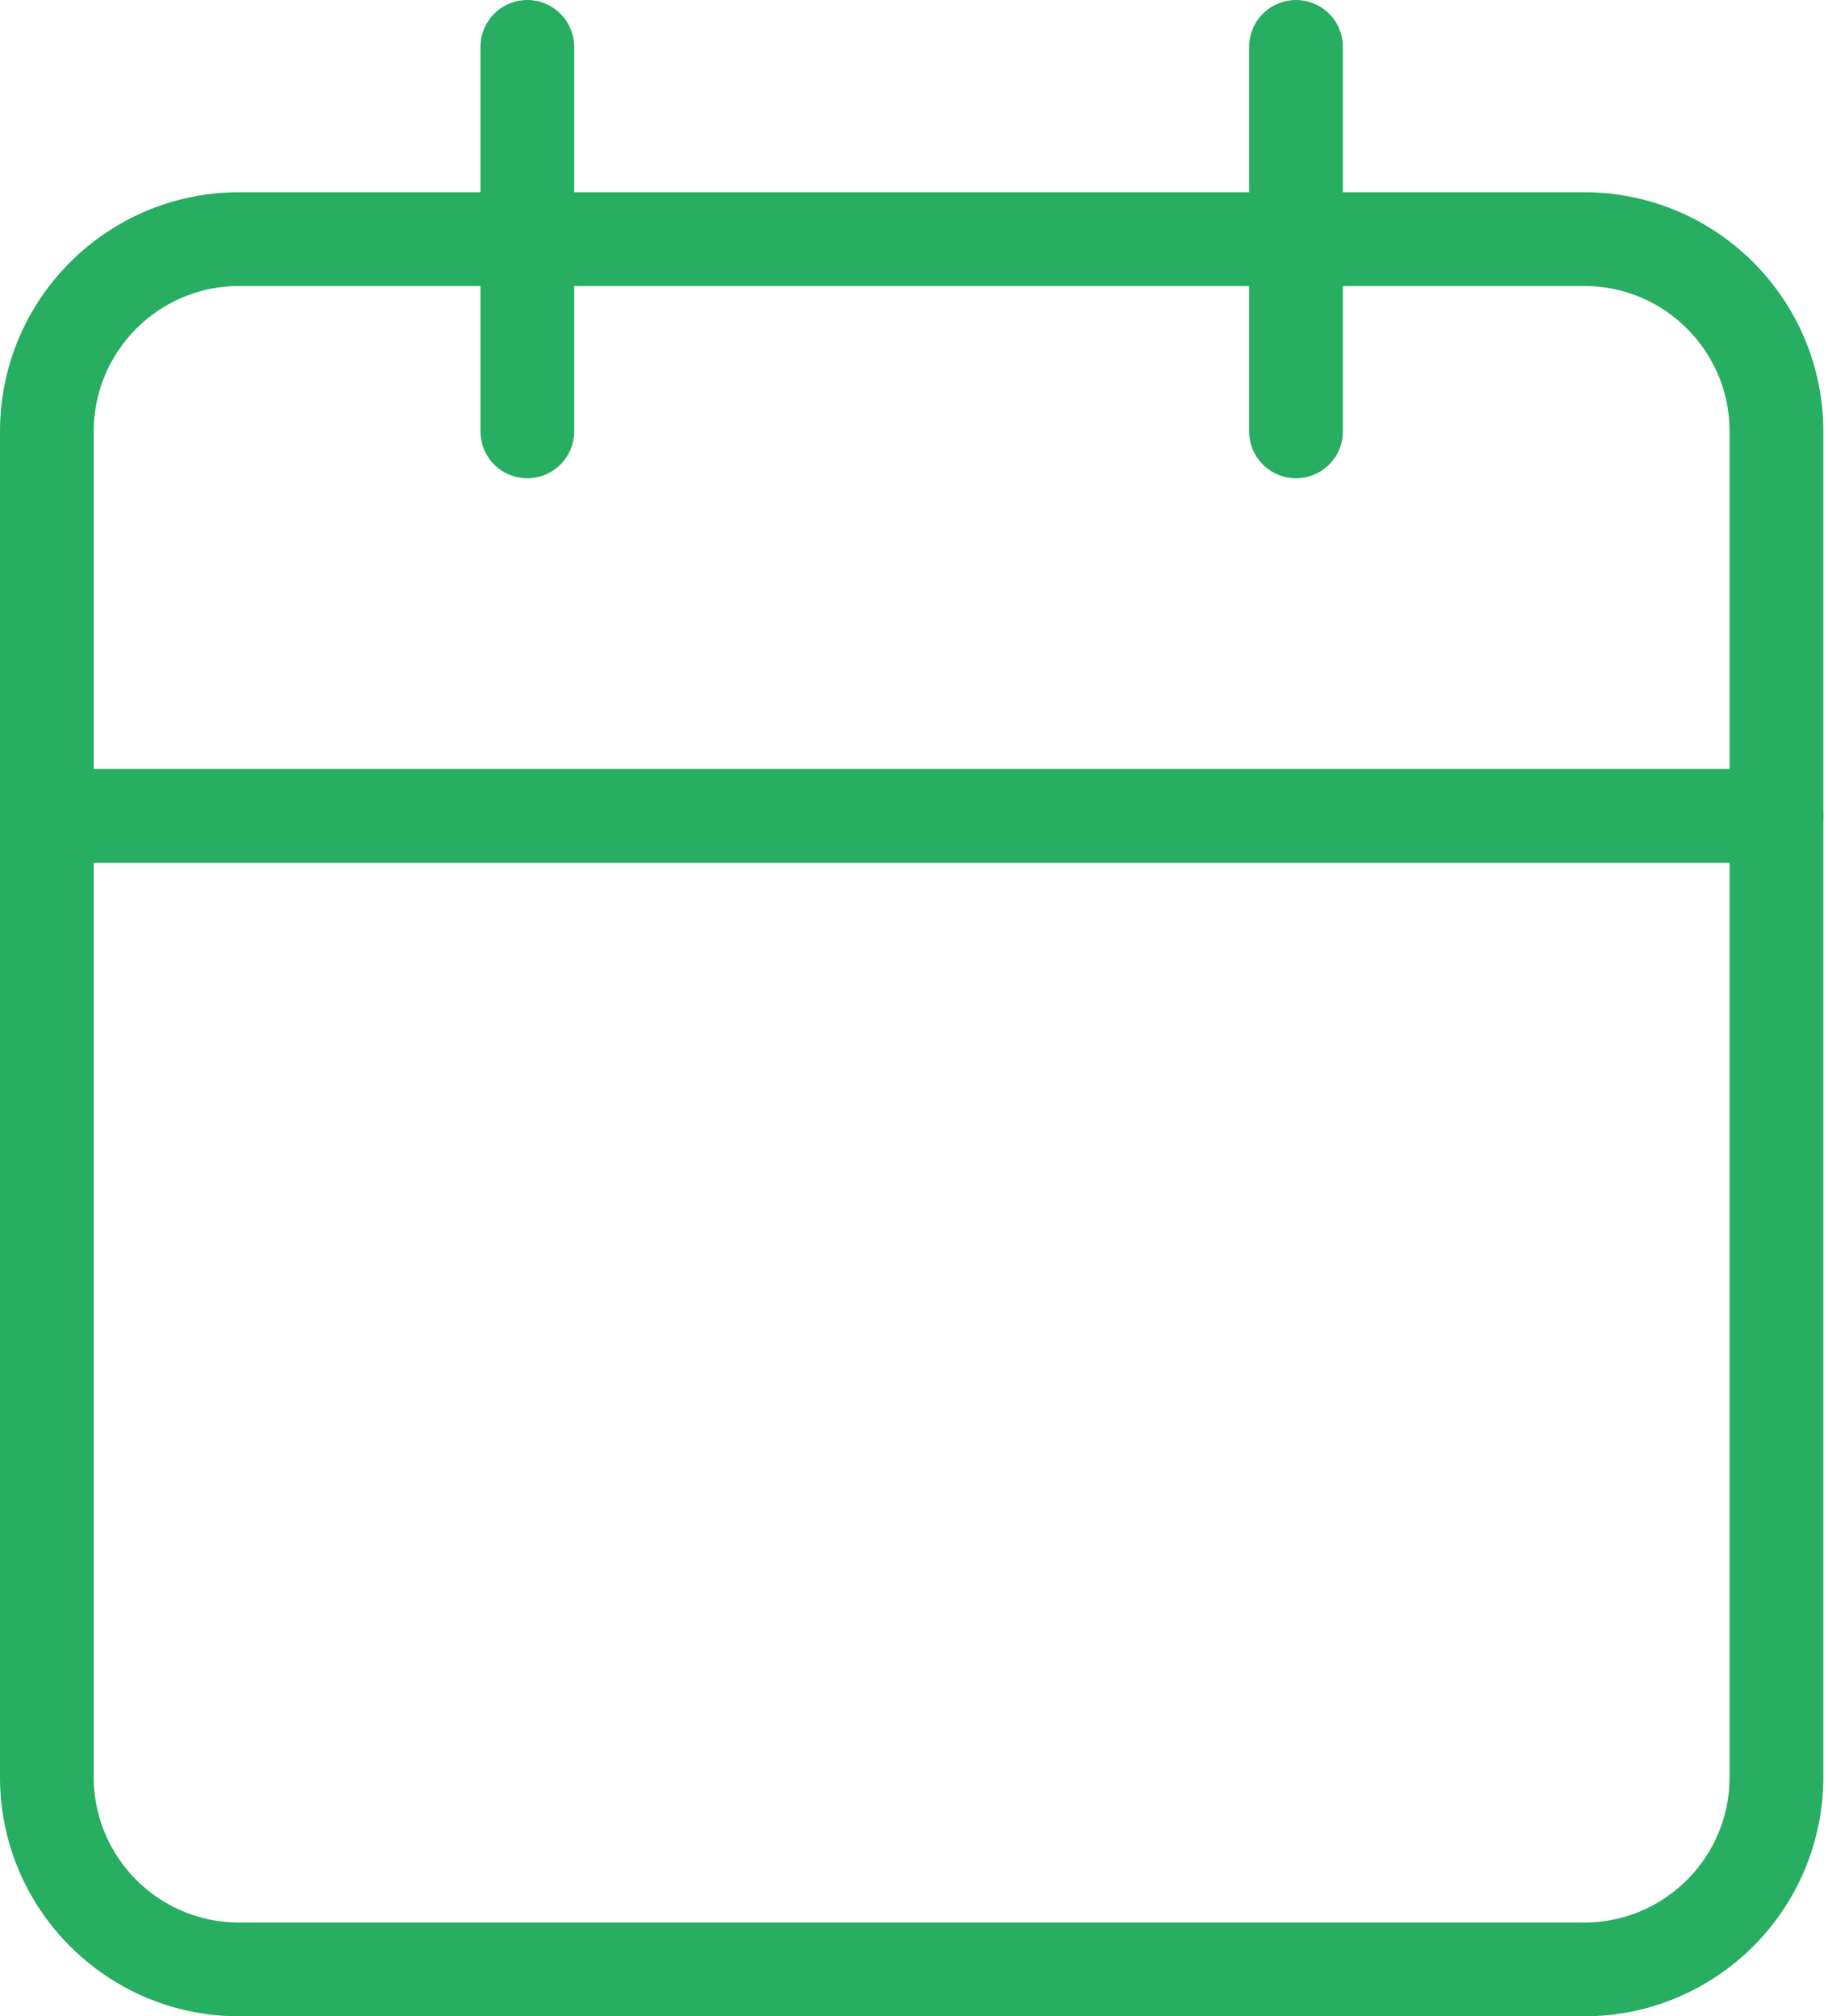
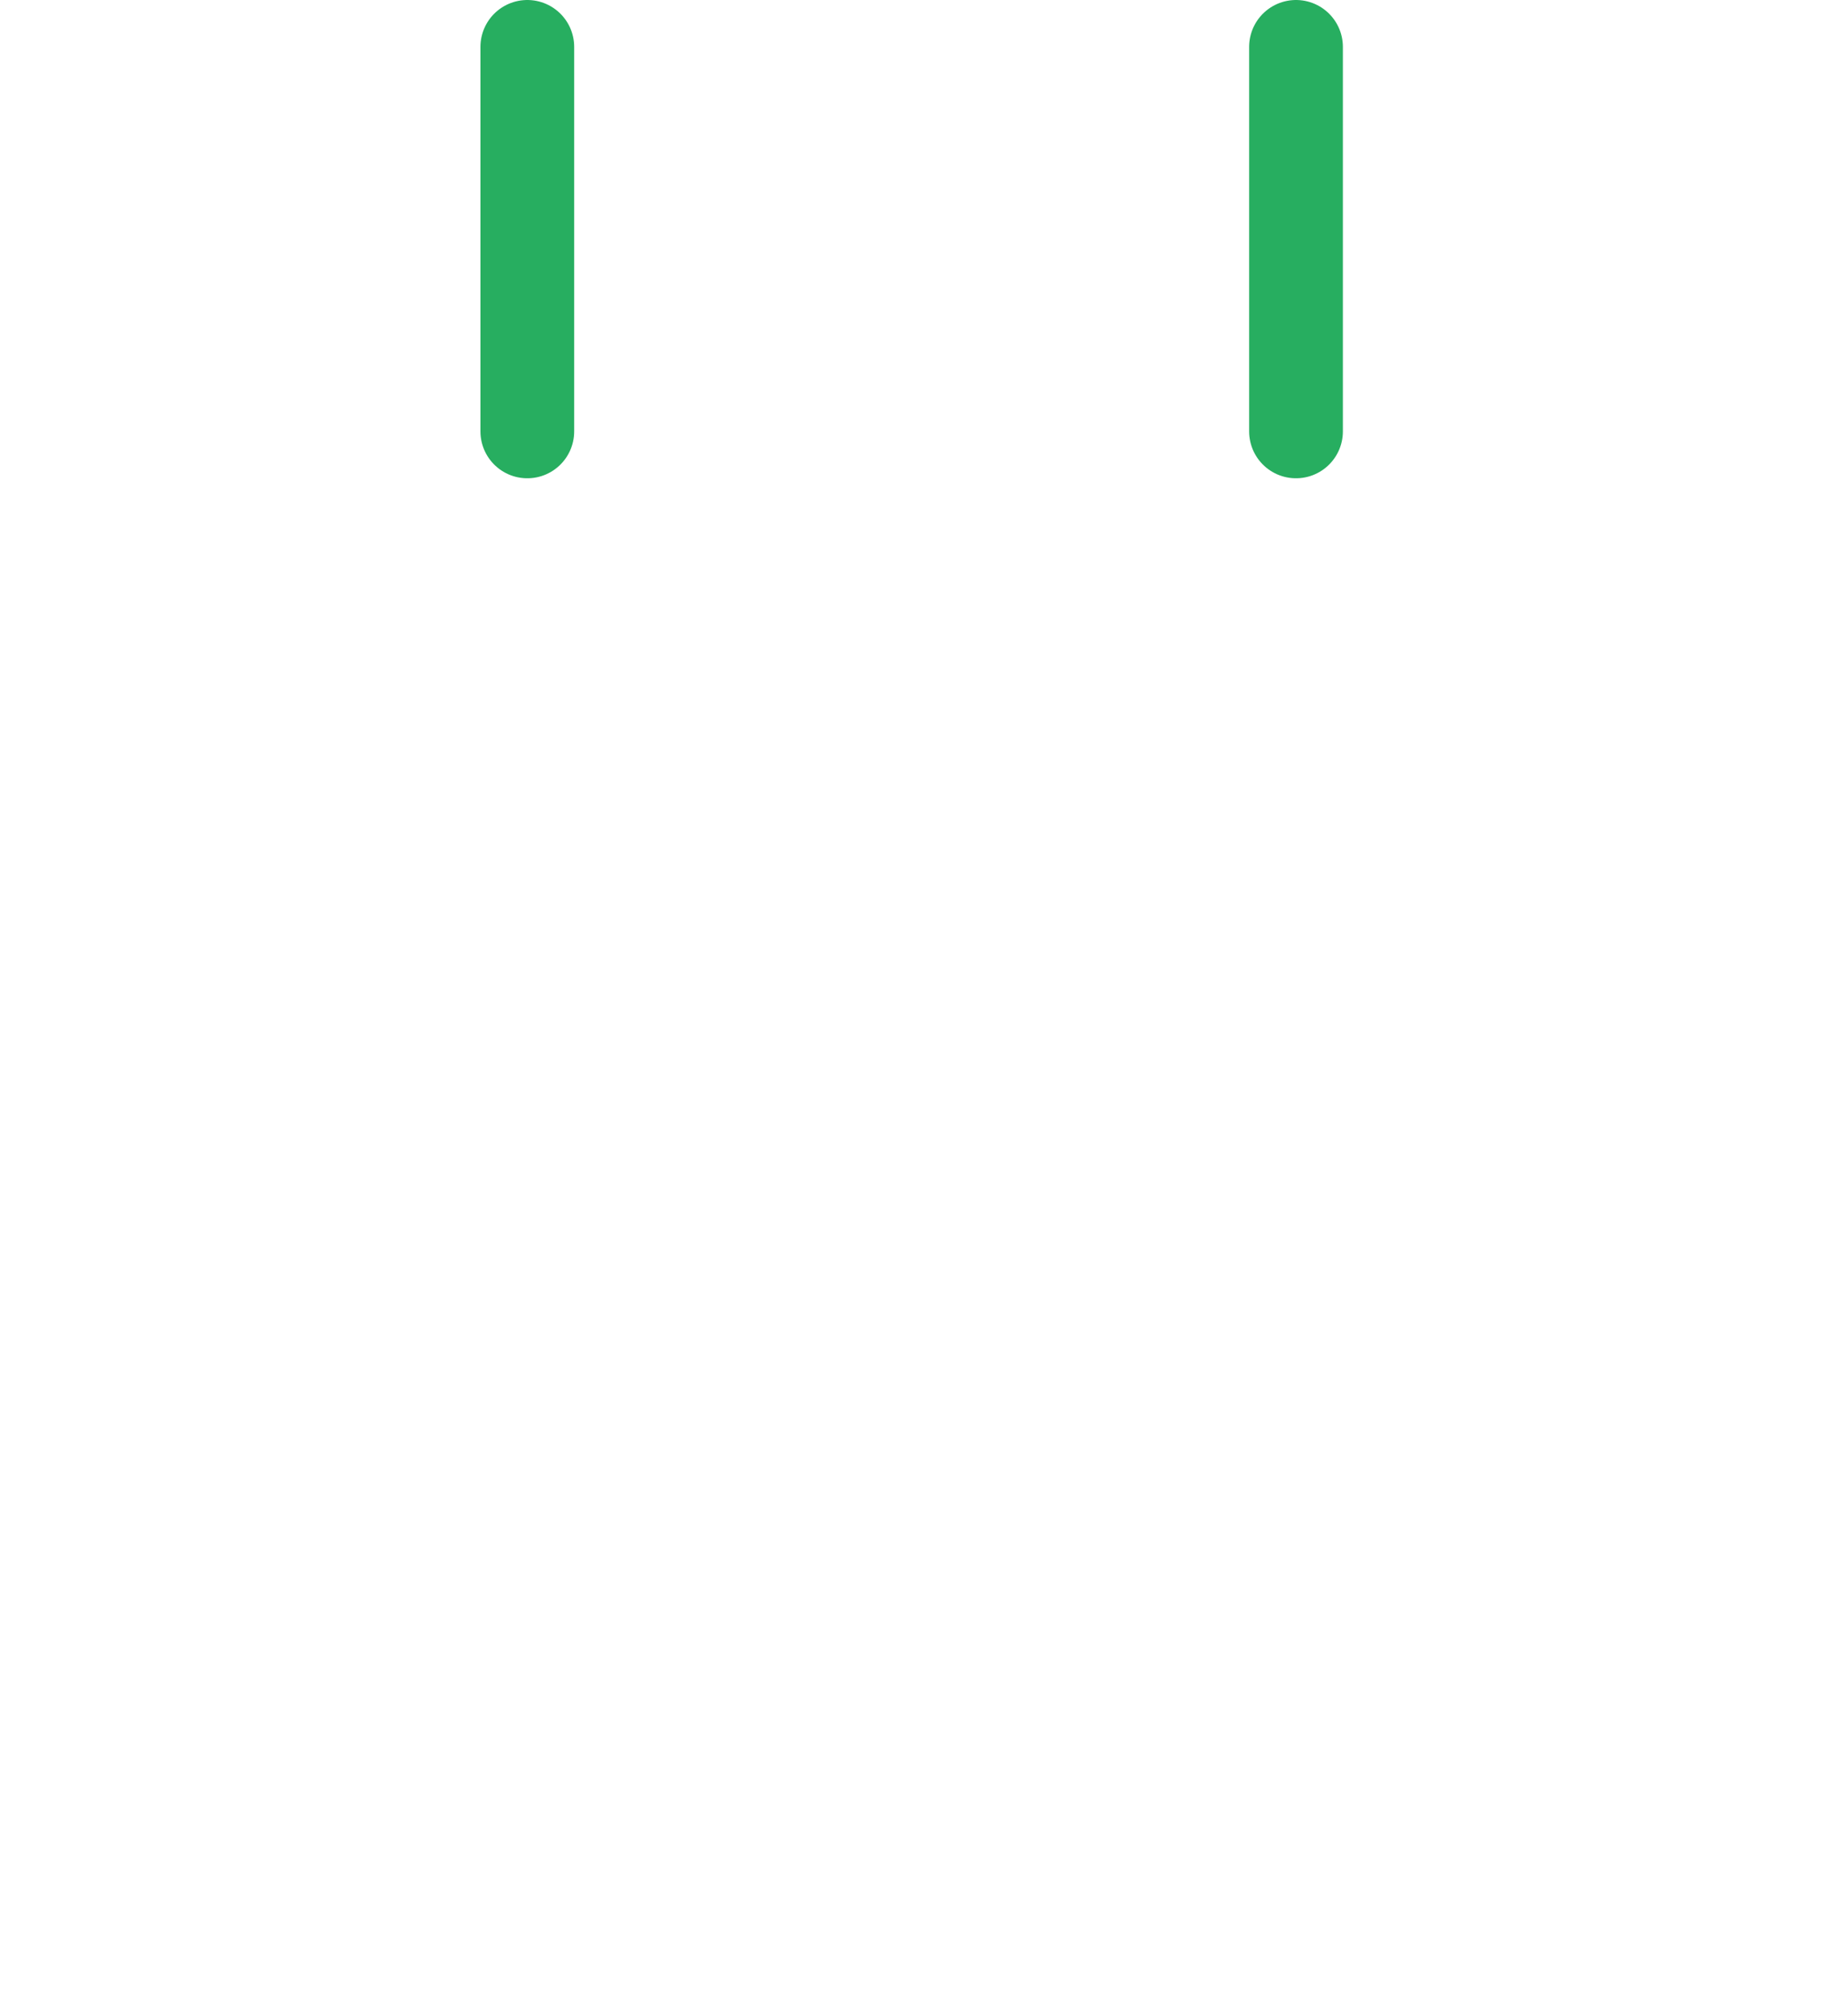
<svg xmlns="http://www.w3.org/2000/svg" width="39" height="43" viewBox="0 0 39 43" fill="none">
-   <path d="M33.8 5.1H5.1C2.836 5.1 1 6.936 1 9.2V37.9C1 40.164 2.836 42 5.1 42H33.8C36.064 42 37.9 40.164 37.9 37.9V9.2C37.9 6.936 36.064 5.1 33.8 5.1Z" stroke="#27AE60" stroke-width="2" stroke-linecap="round" stroke-linejoin="round" />
  <path d="M27.65 1V9.2" stroke="#27AE60" stroke-width="2" stroke-linecap="round" stroke-linejoin="round" />
  <path d="M11.25 1V9.2" stroke="#27AE60" stroke-width="2" stroke-linecap="round" stroke-linejoin="round" />
-   <path d="M1 17.4H37.9" stroke="#27AE60" stroke-width="2" stroke-linecap="round" stroke-linejoin="round" />
</svg>